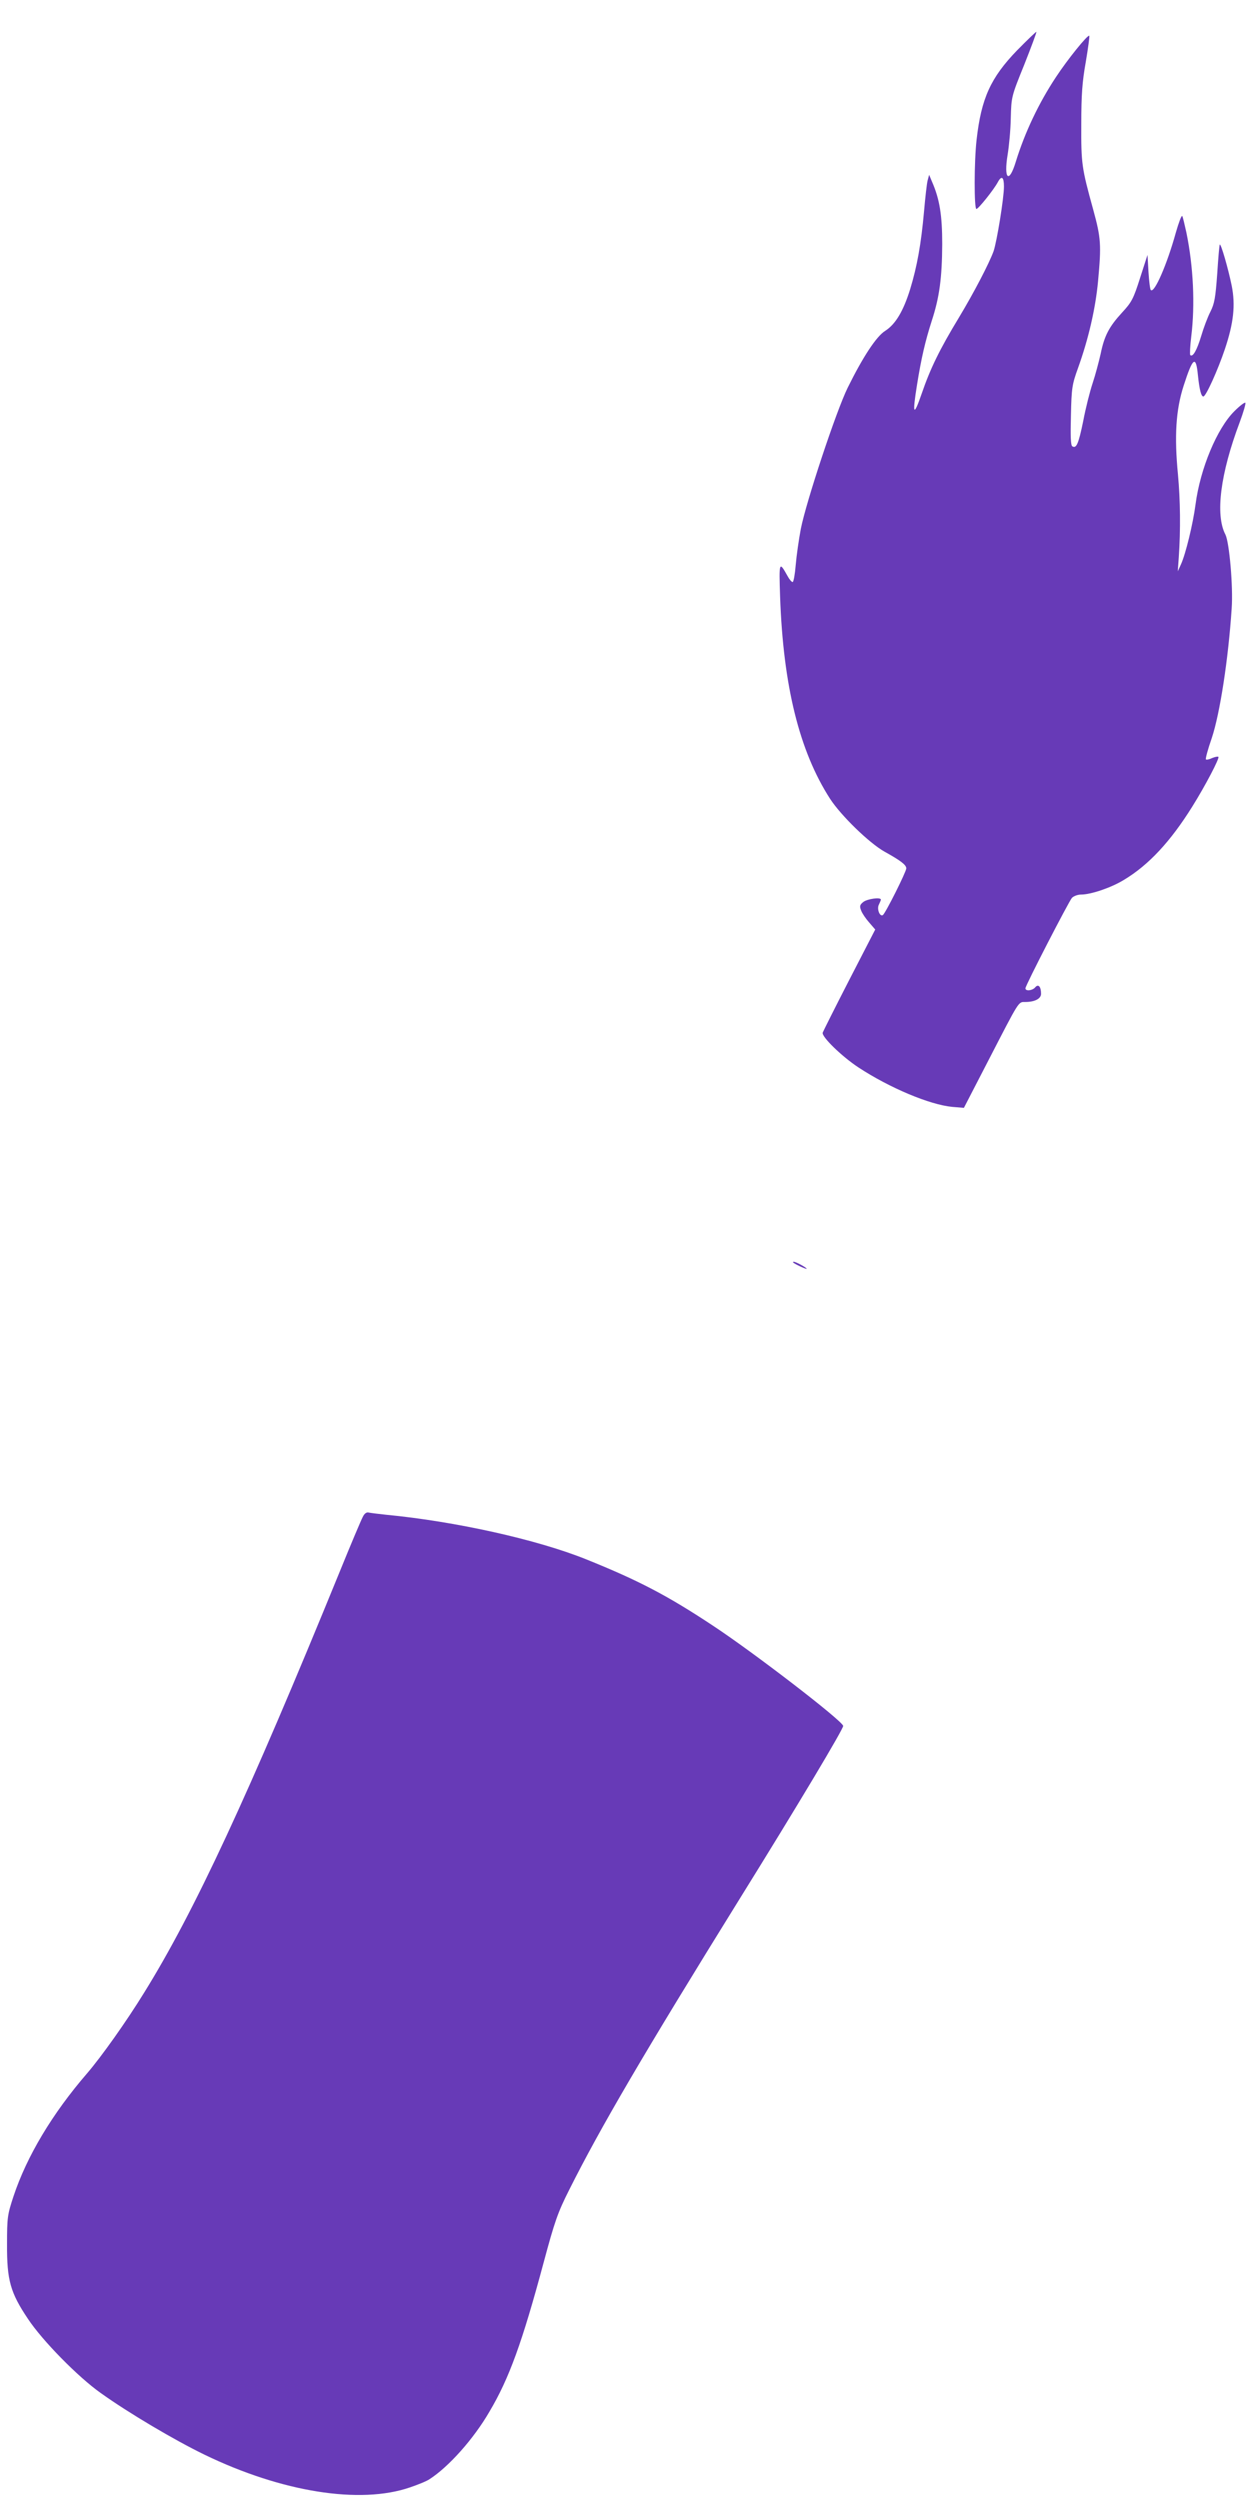
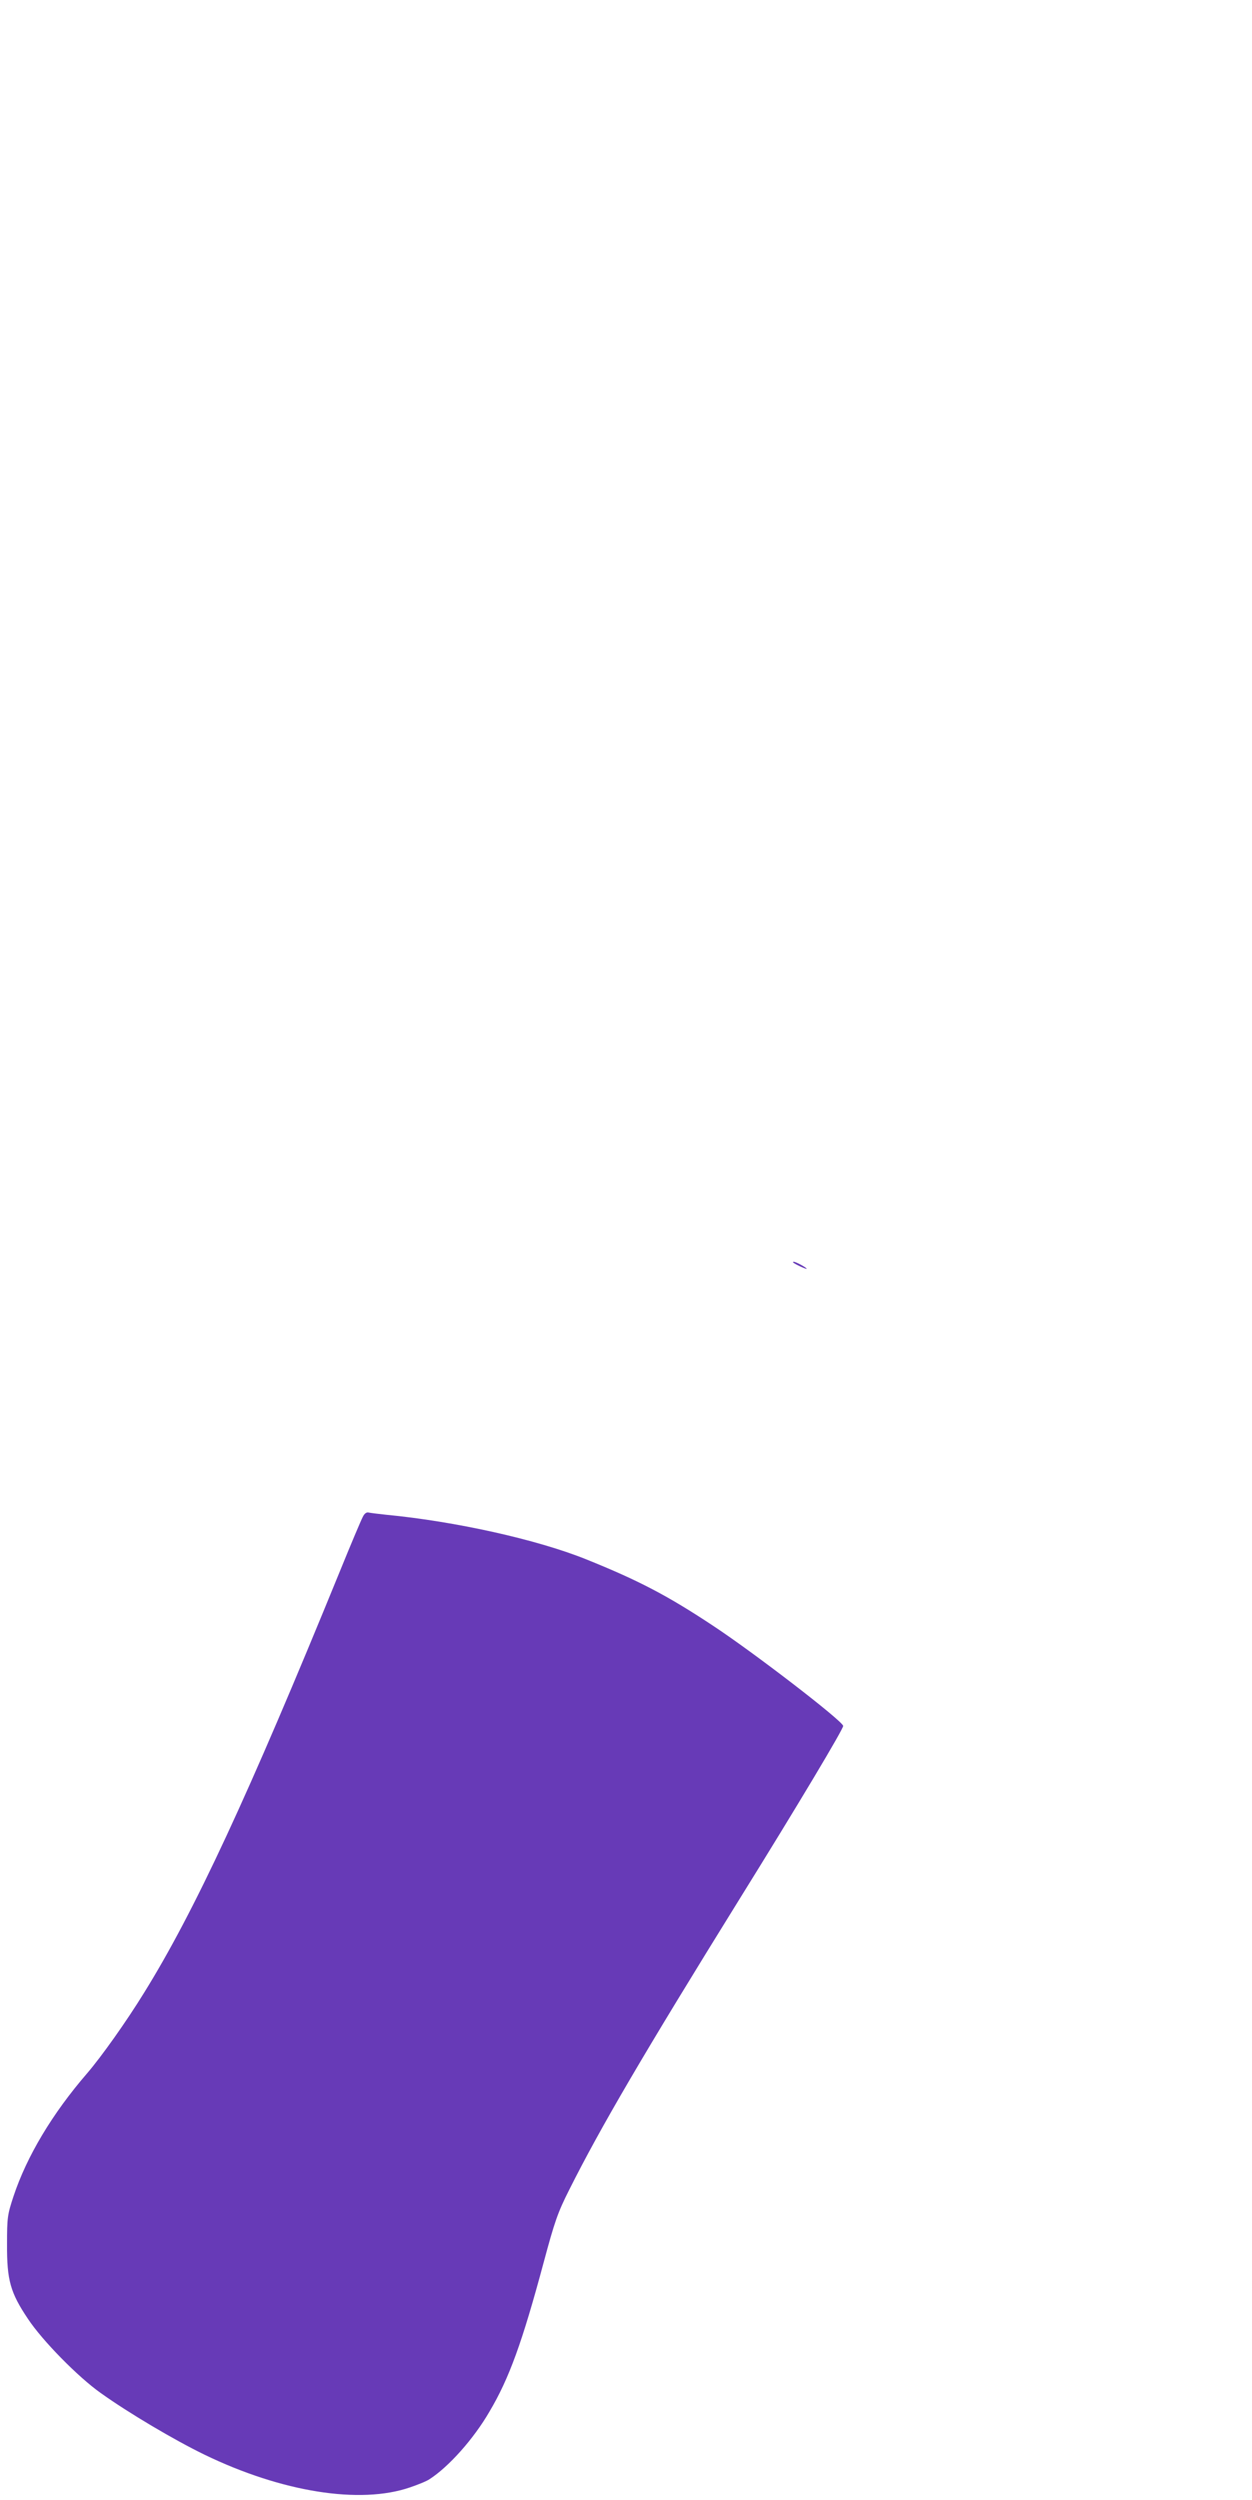
<svg xmlns="http://www.w3.org/2000/svg" version="1.0" width="641pt" height="1280pt" viewBox="0 0 641 1280" preserveAspectRatio="xMidYMid meet">
  <g transform="translate(0,1280) scale(0.1,-0.1)" fill="#673ab7" stroke="none">
-     <path d="M5207 12542 c-135 -140 -183 -245 -207 -457 -13 -114 -13 -355 -1 -355 10 0 90 100 110 138 19 35 31 26 31 -23 0 -60 -36 -280 -53 -331 -23 -63 -100 -211 -177 -339 -100 -165 -147 -262 -191 -390 -42 -122 -49 -110 -24 45 22 137 42 223 75 326 40 122 53 221 54 394 0 147 -13 230 -52 319 l-15 36 -8 -30 c-4 -16 -12 -87 -18 -156 -15 -169 -36 -284 -71 -399 -35 -113 -75 -180 -128 -214 -45 -28 -114 -133 -192 -291 -59 -120 -213 -585 -240 -723 -10 -53 -22 -136 -26 -184 -4 -49 -11 -88 -16 -88 -5 0 -17 14 -26 31 -43 77 -44 75 -38 -107 16 -454 98 -789 256 -1034 56 -86 200 -226 278 -270 83 -46 112 -68 112 -86 0 -17 -107 -231 -120 -239 -16 -10 -32 33 -20 54 5 11 10 22 10 25 0 14 -70 4 -90 -12 -18 -14 -20 -22 -11 -44 5 -14 24 -42 41 -61 l31 -36 -133 -258 c-73 -142 -134 -264 -136 -270 -6 -21 98 -122 183 -178 160 -105 365 -191 480 -202 l60 -5 125 242 c161 312 153 300 189 300 49 0 81 17 81 42 0 37 -14 52 -30 33 -14 -17 -50 -21 -50 -5 0 15 220 441 238 463 9 9 29 17 47 17 50 0 154 35 219 75 127 76 239 197 350 375 67 107 141 249 134 255 -3 3 -17 0 -32 -6 -14 -7 -29 -10 -32 -7 -3 3 10 52 30 109 42 126 85 406 102 664 8 111 -12 338 -32 378 -53 101 -26 312 73 575 19 51 32 96 29 100 -4 3 -29 -16 -56 -43 -89 -88 -175 -294 -199 -477 -13 -100 -51 -256 -75 -308 l-16 -35 5 70 c10 144 8 294 -4 425 -19 197 -11 331 29 455 47 146 63 158 73 55 8 -77 17 -110 28 -110 13 0 74 135 110 242 45 134 55 226 35 326 -18 88 -55 216 -61 210 -2 -2 -8 -69 -13 -149 -9 -124 -14 -153 -35 -195 -14 -27 -35 -83 -47 -124 -22 -73 -43 -110 -56 -98 -3 4 -1 46 5 95 20 163 11 358 -25 533 -9 41 -18 79 -21 84 -4 5 -18 -33 -33 -85 -45 -163 -110 -312 -128 -294 -4 3 -9 46 -12 93 l-5 87 -38 -118 c-34 -107 -43 -124 -92 -177 -67 -73 -91 -119 -110 -212 -9 -40 -27 -108 -41 -150 -14 -42 -36 -129 -48 -193 -24 -117 -35 -143 -56 -130 -8 5 -10 51 -7 158 3 141 6 159 36 242 54 150 90 306 103 447 17 185 15 219 -25 365 -59 214 -62 234 -61 438 0 151 5 217 23 318 12 71 20 131 18 134 -8 7 -112 -122 -171 -212 -88 -133 -159 -283 -205 -432 -35 -116 -63 -91 -42 36 7 42 15 126 16 186 3 110 3 111 69 274 36 91 64 166 62 168 -1 2 -46 -41 -99 -95z" />
    <path d="M4061 6336 c10 -9 69 -36 69 -32 0 6 -55 36 -66 36 -4 0 -5 -2 -3 -4z" />
    <path d="M1857 5033 c-8 -15 -61 -140 -117 -278 -469 -1149 -745 -1743 -1002 -2157 -91 -148 -219 -328 -292 -413 -178 -206 -309 -425 -377 -630 -31 -94 -33 -109 -33 -245 -1 -184 17 -248 107 -382 74 -112 258 -299 373 -380 144 -103 376 -240 530 -315 396 -192 797 -256 1053 -168 41 14 86 32 100 42 98 63 226 206 307 346 101 170 168 356 277 762 57 212 72 256 132 375 159 317 380 695 873 1490 294 473 533 873 529 884 -9 30 -459 376 -667 513 -231 153 -379 231 -650 340 -251 101 -669 194 -1025 228 -38 4 -78 9 -87 11 -11 3 -22 -4 -31 -23z" />
  </g>
</svg>